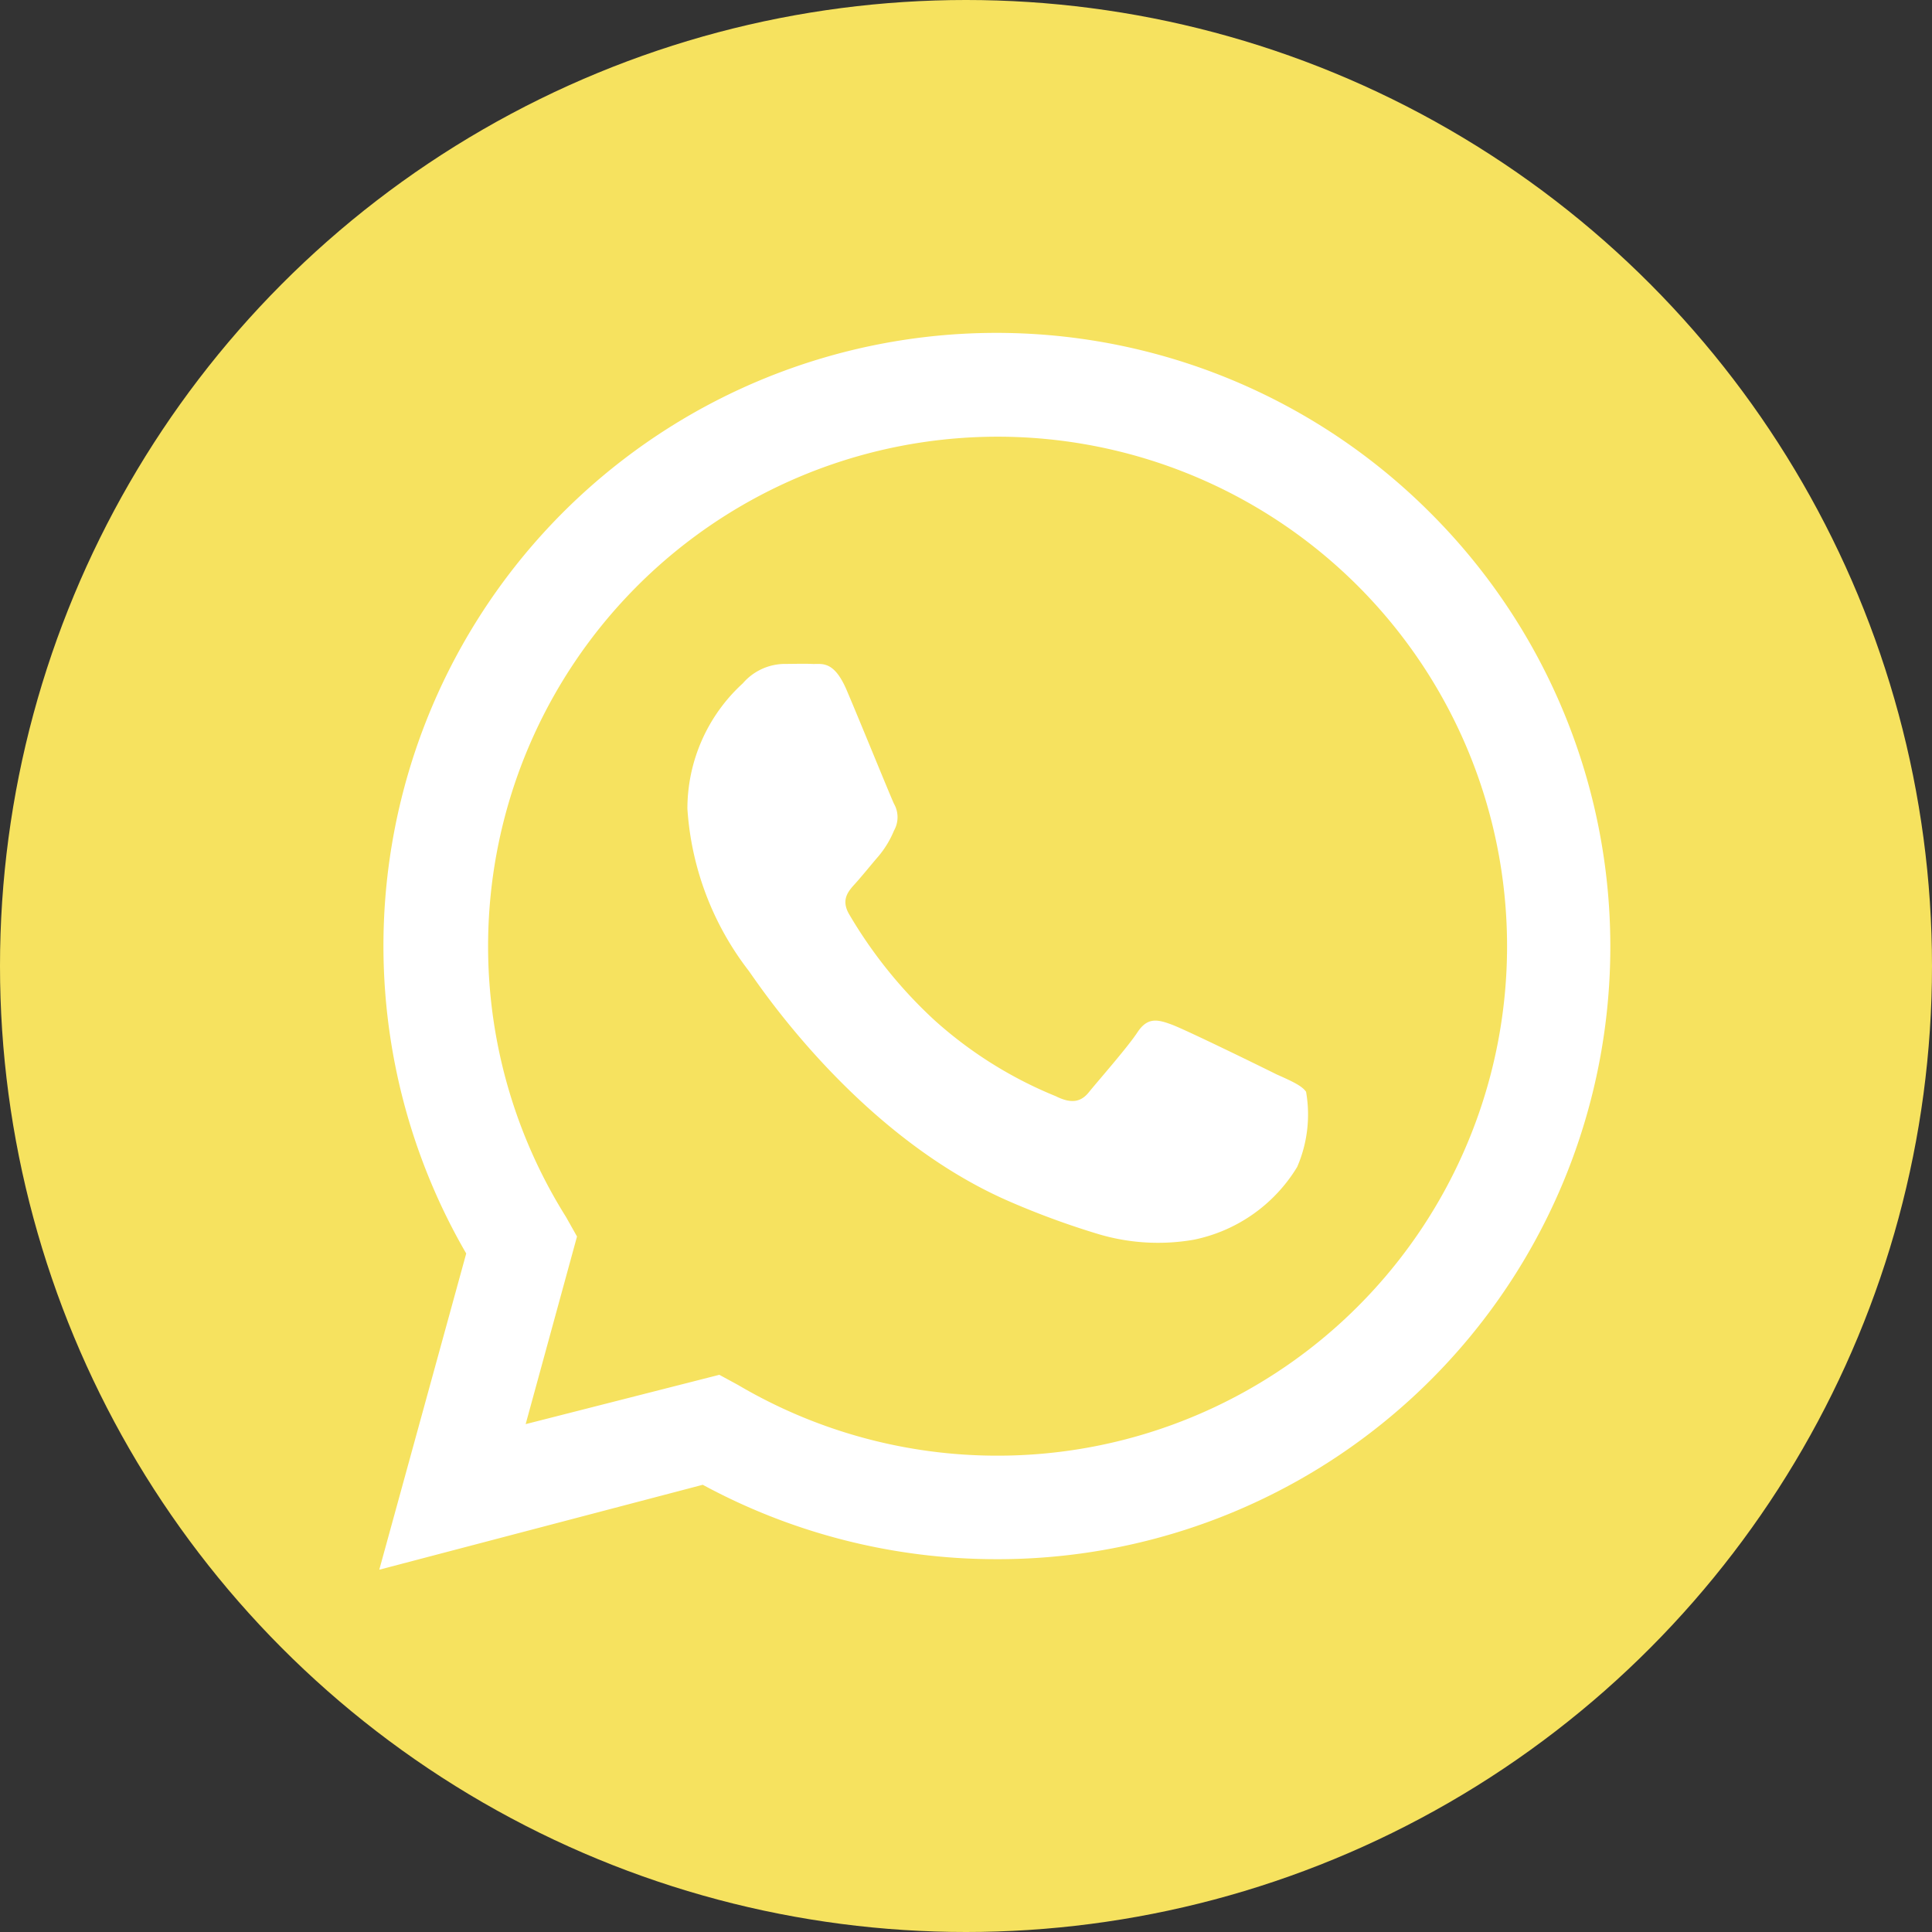
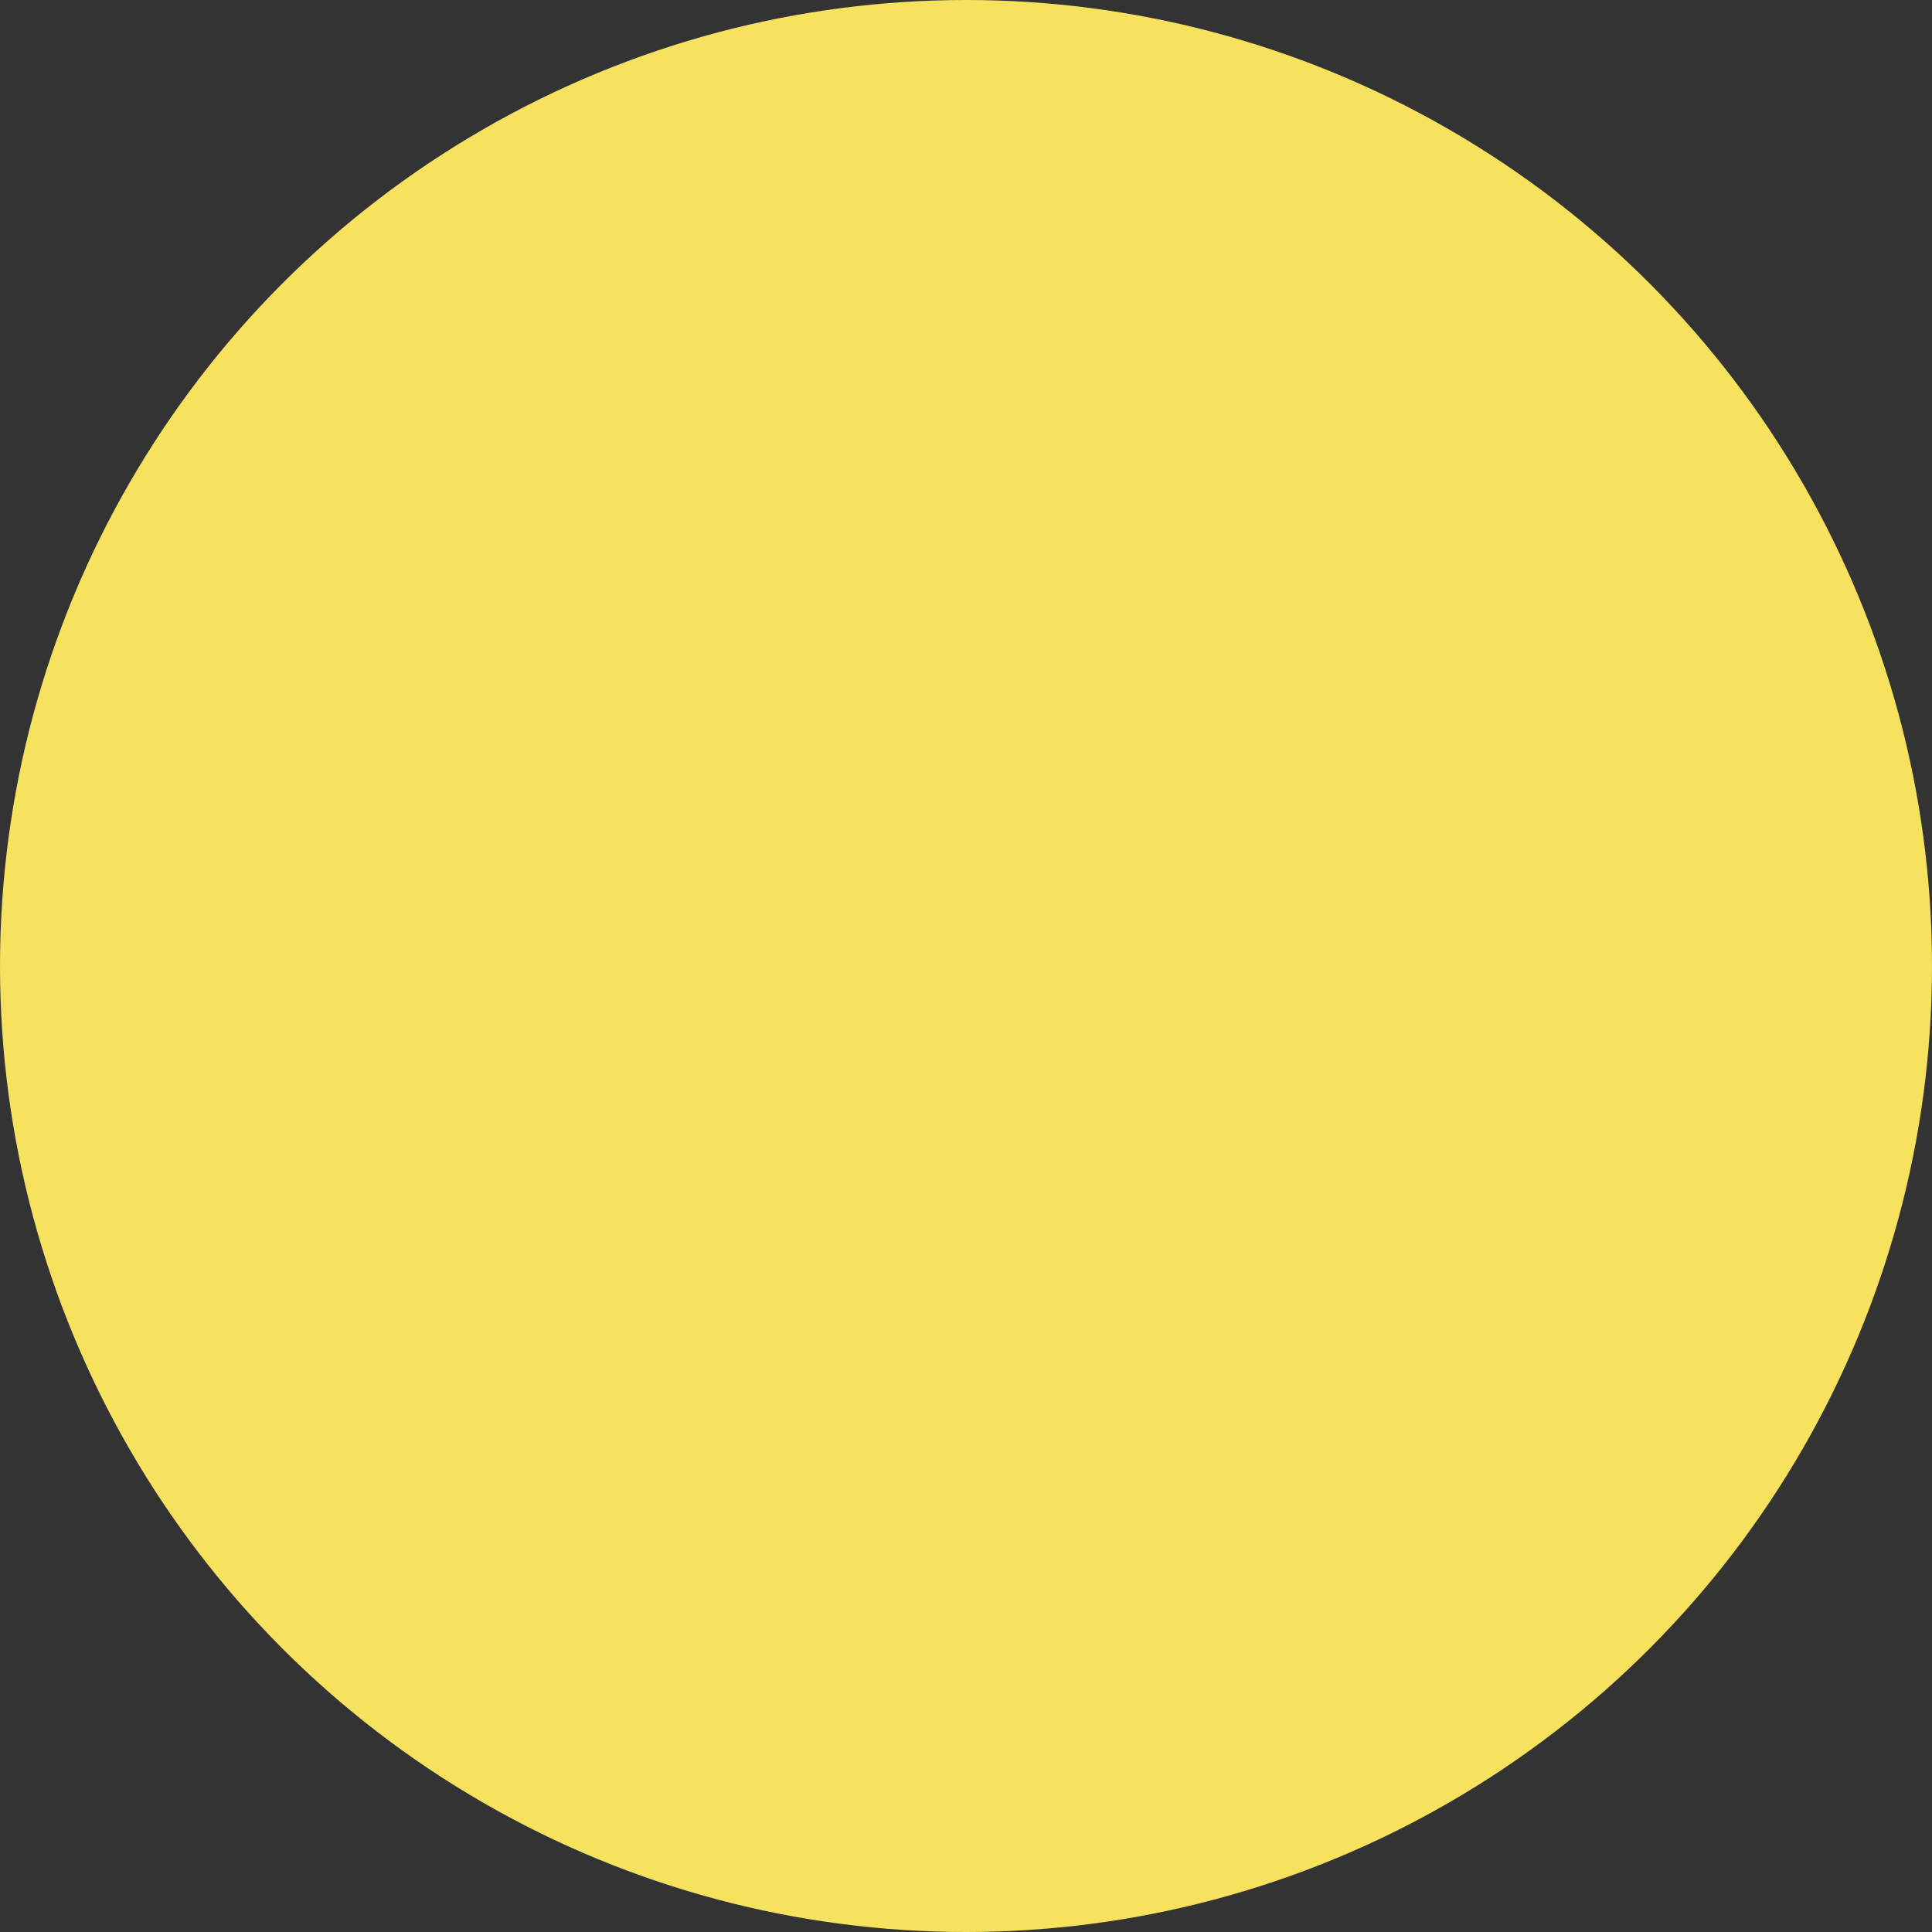
<svg xmlns="http://www.w3.org/2000/svg" viewBox="0 0 47.78 47.78">
  <rect x="0" y="0" width="47.78" height="47.78" fill="#333333" stroke="none" />
  <defs>
    <style>.cls-1{fill:#f6e25f;}.cls-2{fill:#fff;fill-rule:evenodd;}</style>
  </defs>
  <g id="圖層_2" data-name="圖層 2">
    <g id="Layer_1" data-name="Layer 1">
      <circle class="cls-1" cx="23.89" cy="23.89" r="23.89" />
      <g id="WA_Logo" data-name="WA Logo">
-         <path class="cls-2" d="M35.38,12.69A15.16,15.16,0,0,0,11.53,31L9.38,38.82l8-2.1a15.25,15.25,0,0,0,7.25,1.84h0A15.15,15.15,0,0,0,35.38,12.69ZM24.66,36h0a12.62,12.62,0,0,1-6.41-1.75L17.79,34,13,35.22l1.27-4.64L14,30.1A12.6,12.6,0,1,1,24.66,36Zm6.91-9.43c-.38-.19-2.24-1.1-2.59-1.23s-.6-.19-.85.19-1,1.23-1.2,1.48-.44.29-.82.1a10.26,10.26,0,0,1-3-1.88A11.42,11.42,0,0,1,21,22.61c-.22-.38,0-.59.17-.78s.37-.44.56-.66a2.41,2.41,0,0,0,.38-.63.67.67,0,0,0,0-.66c-.09-.19-.85-2.06-1.17-2.81s-.62-.64-.85-.65-.47,0-.72,0a1.38,1.38,0,0,0-1,.48A4.2,4.2,0,0,0,17,20,7.33,7.33,0,0,0,18.51,24c.19.25,2.67,4.08,6.47,5.72a20,20,0,0,0,2.15.79,5.16,5.16,0,0,0,2.39.15,3.9,3.9,0,0,0,2.56-1.8A3.26,3.26,0,0,0,32.3,27C32.2,26.86,32,26.76,31.57,26.57Z" />
-       </g>
+         </g>
    </g>
  </g>
</svg>